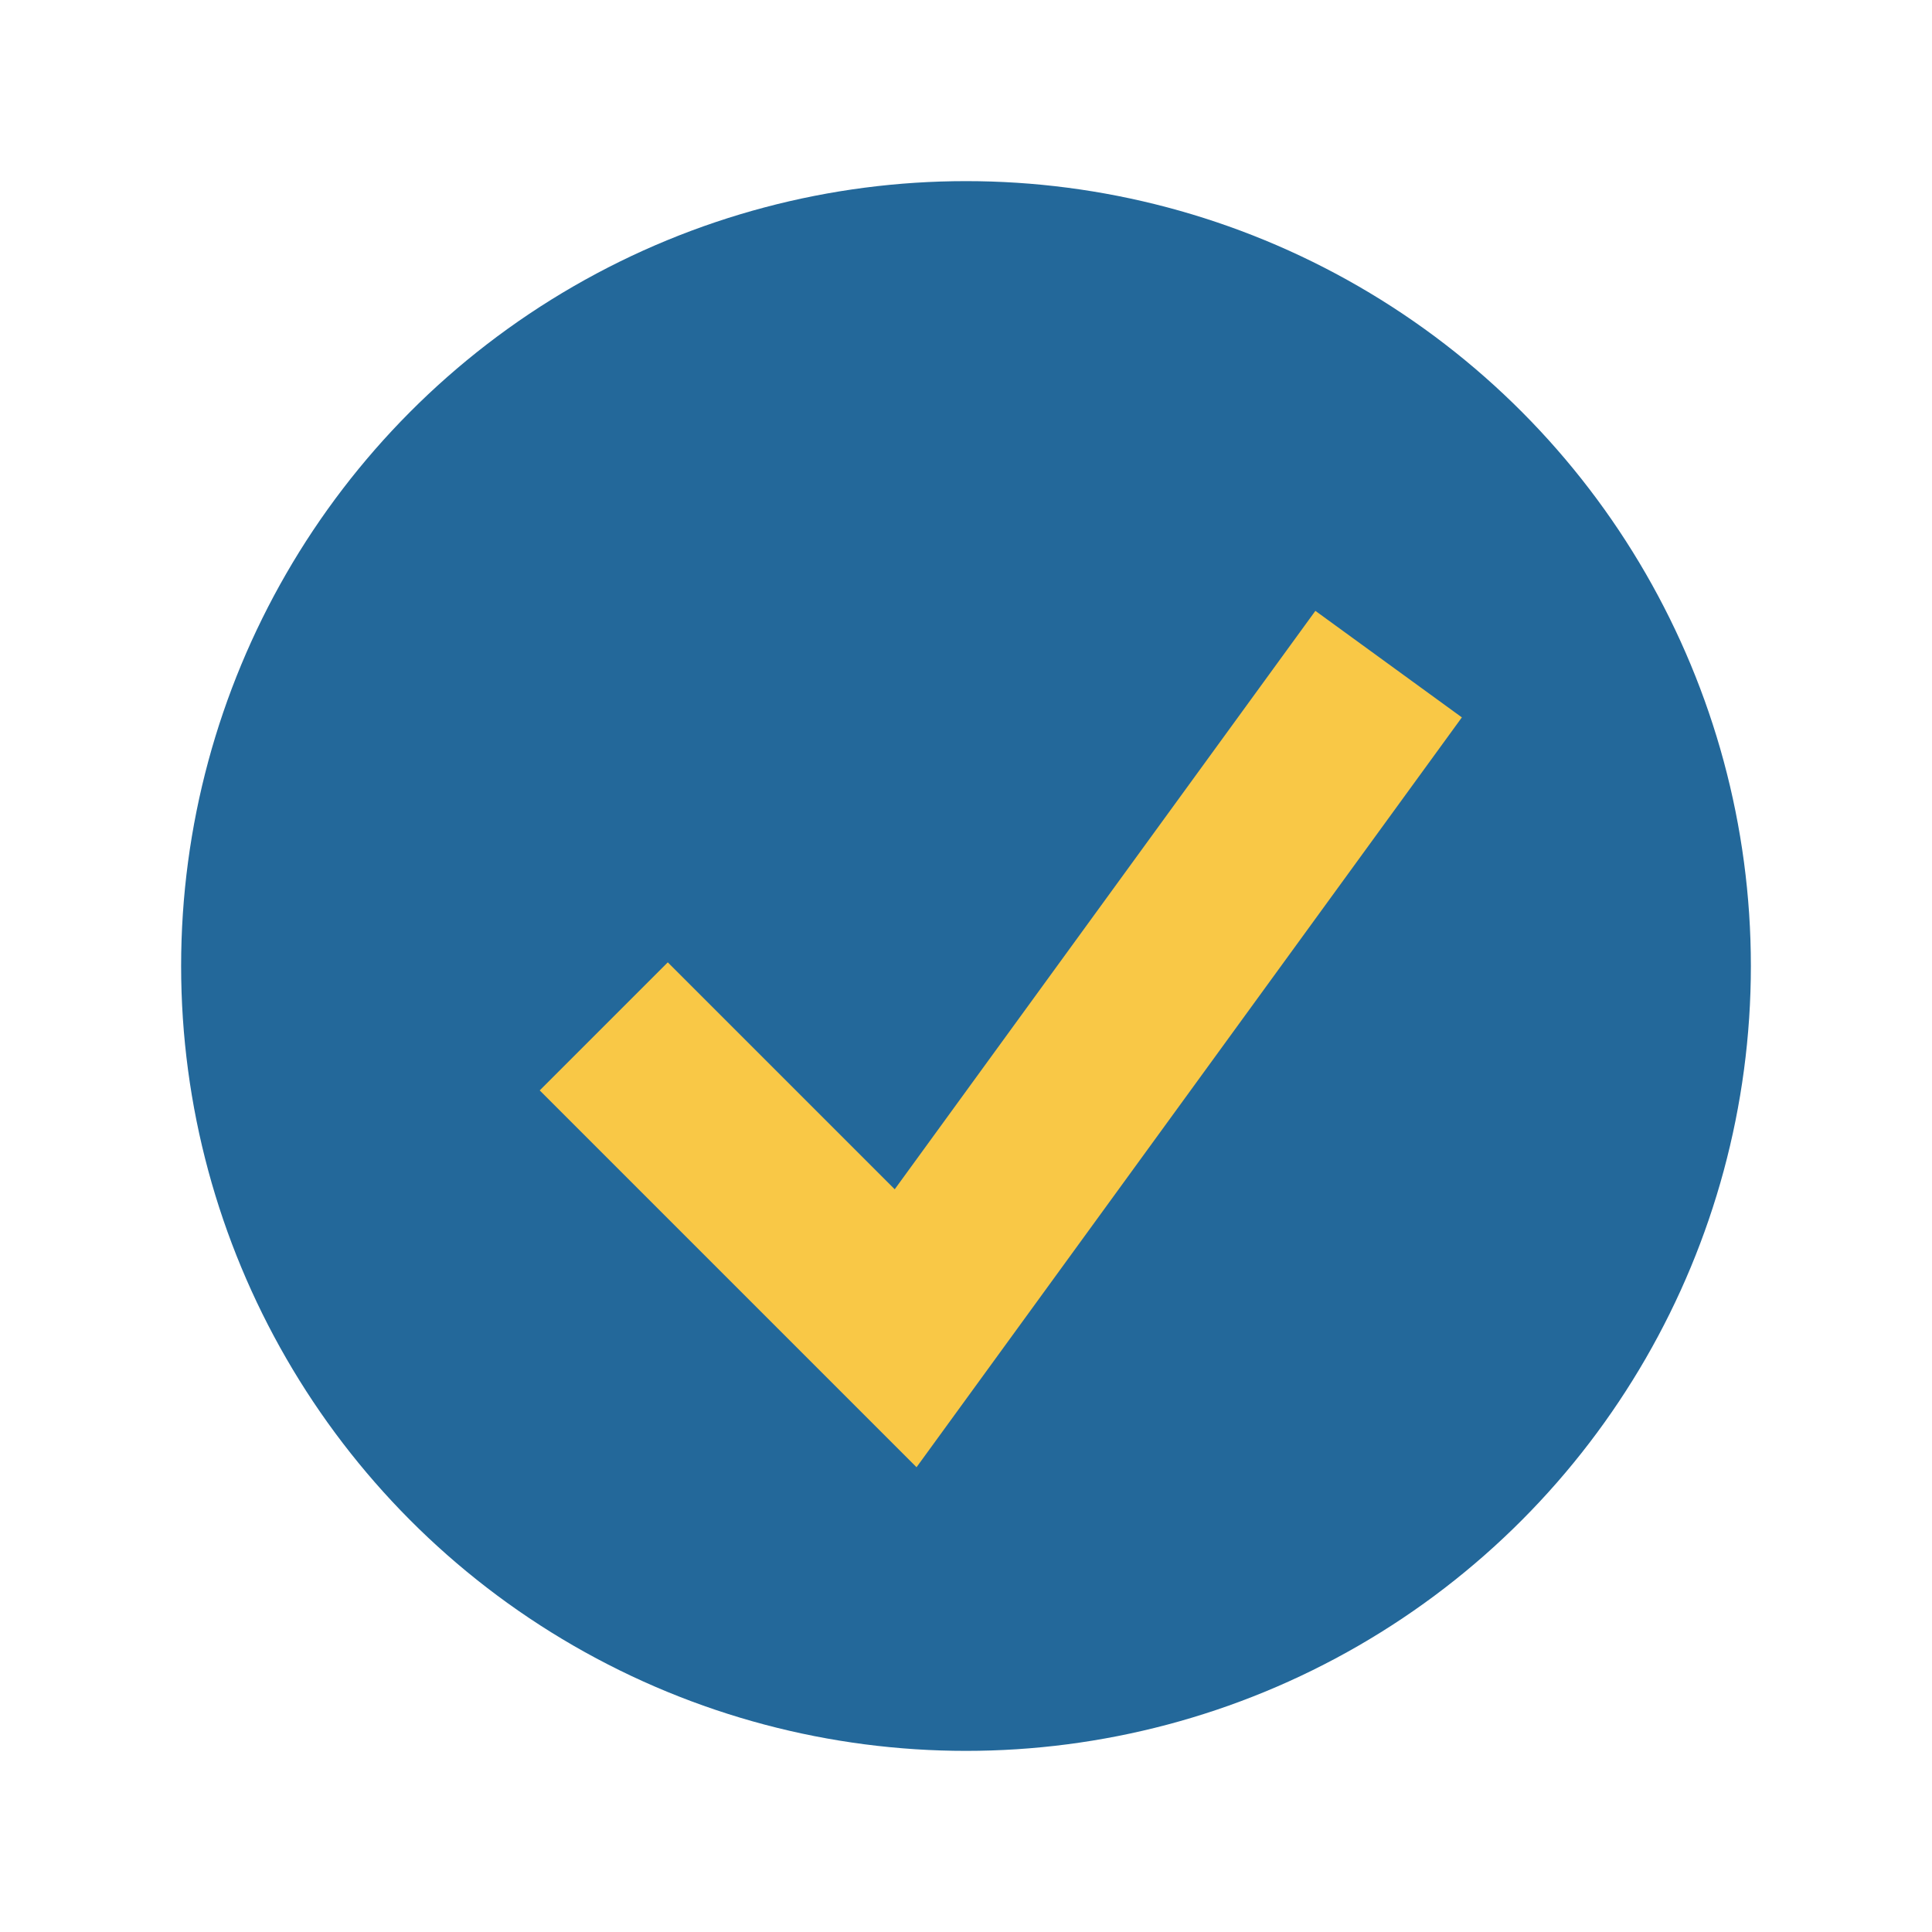
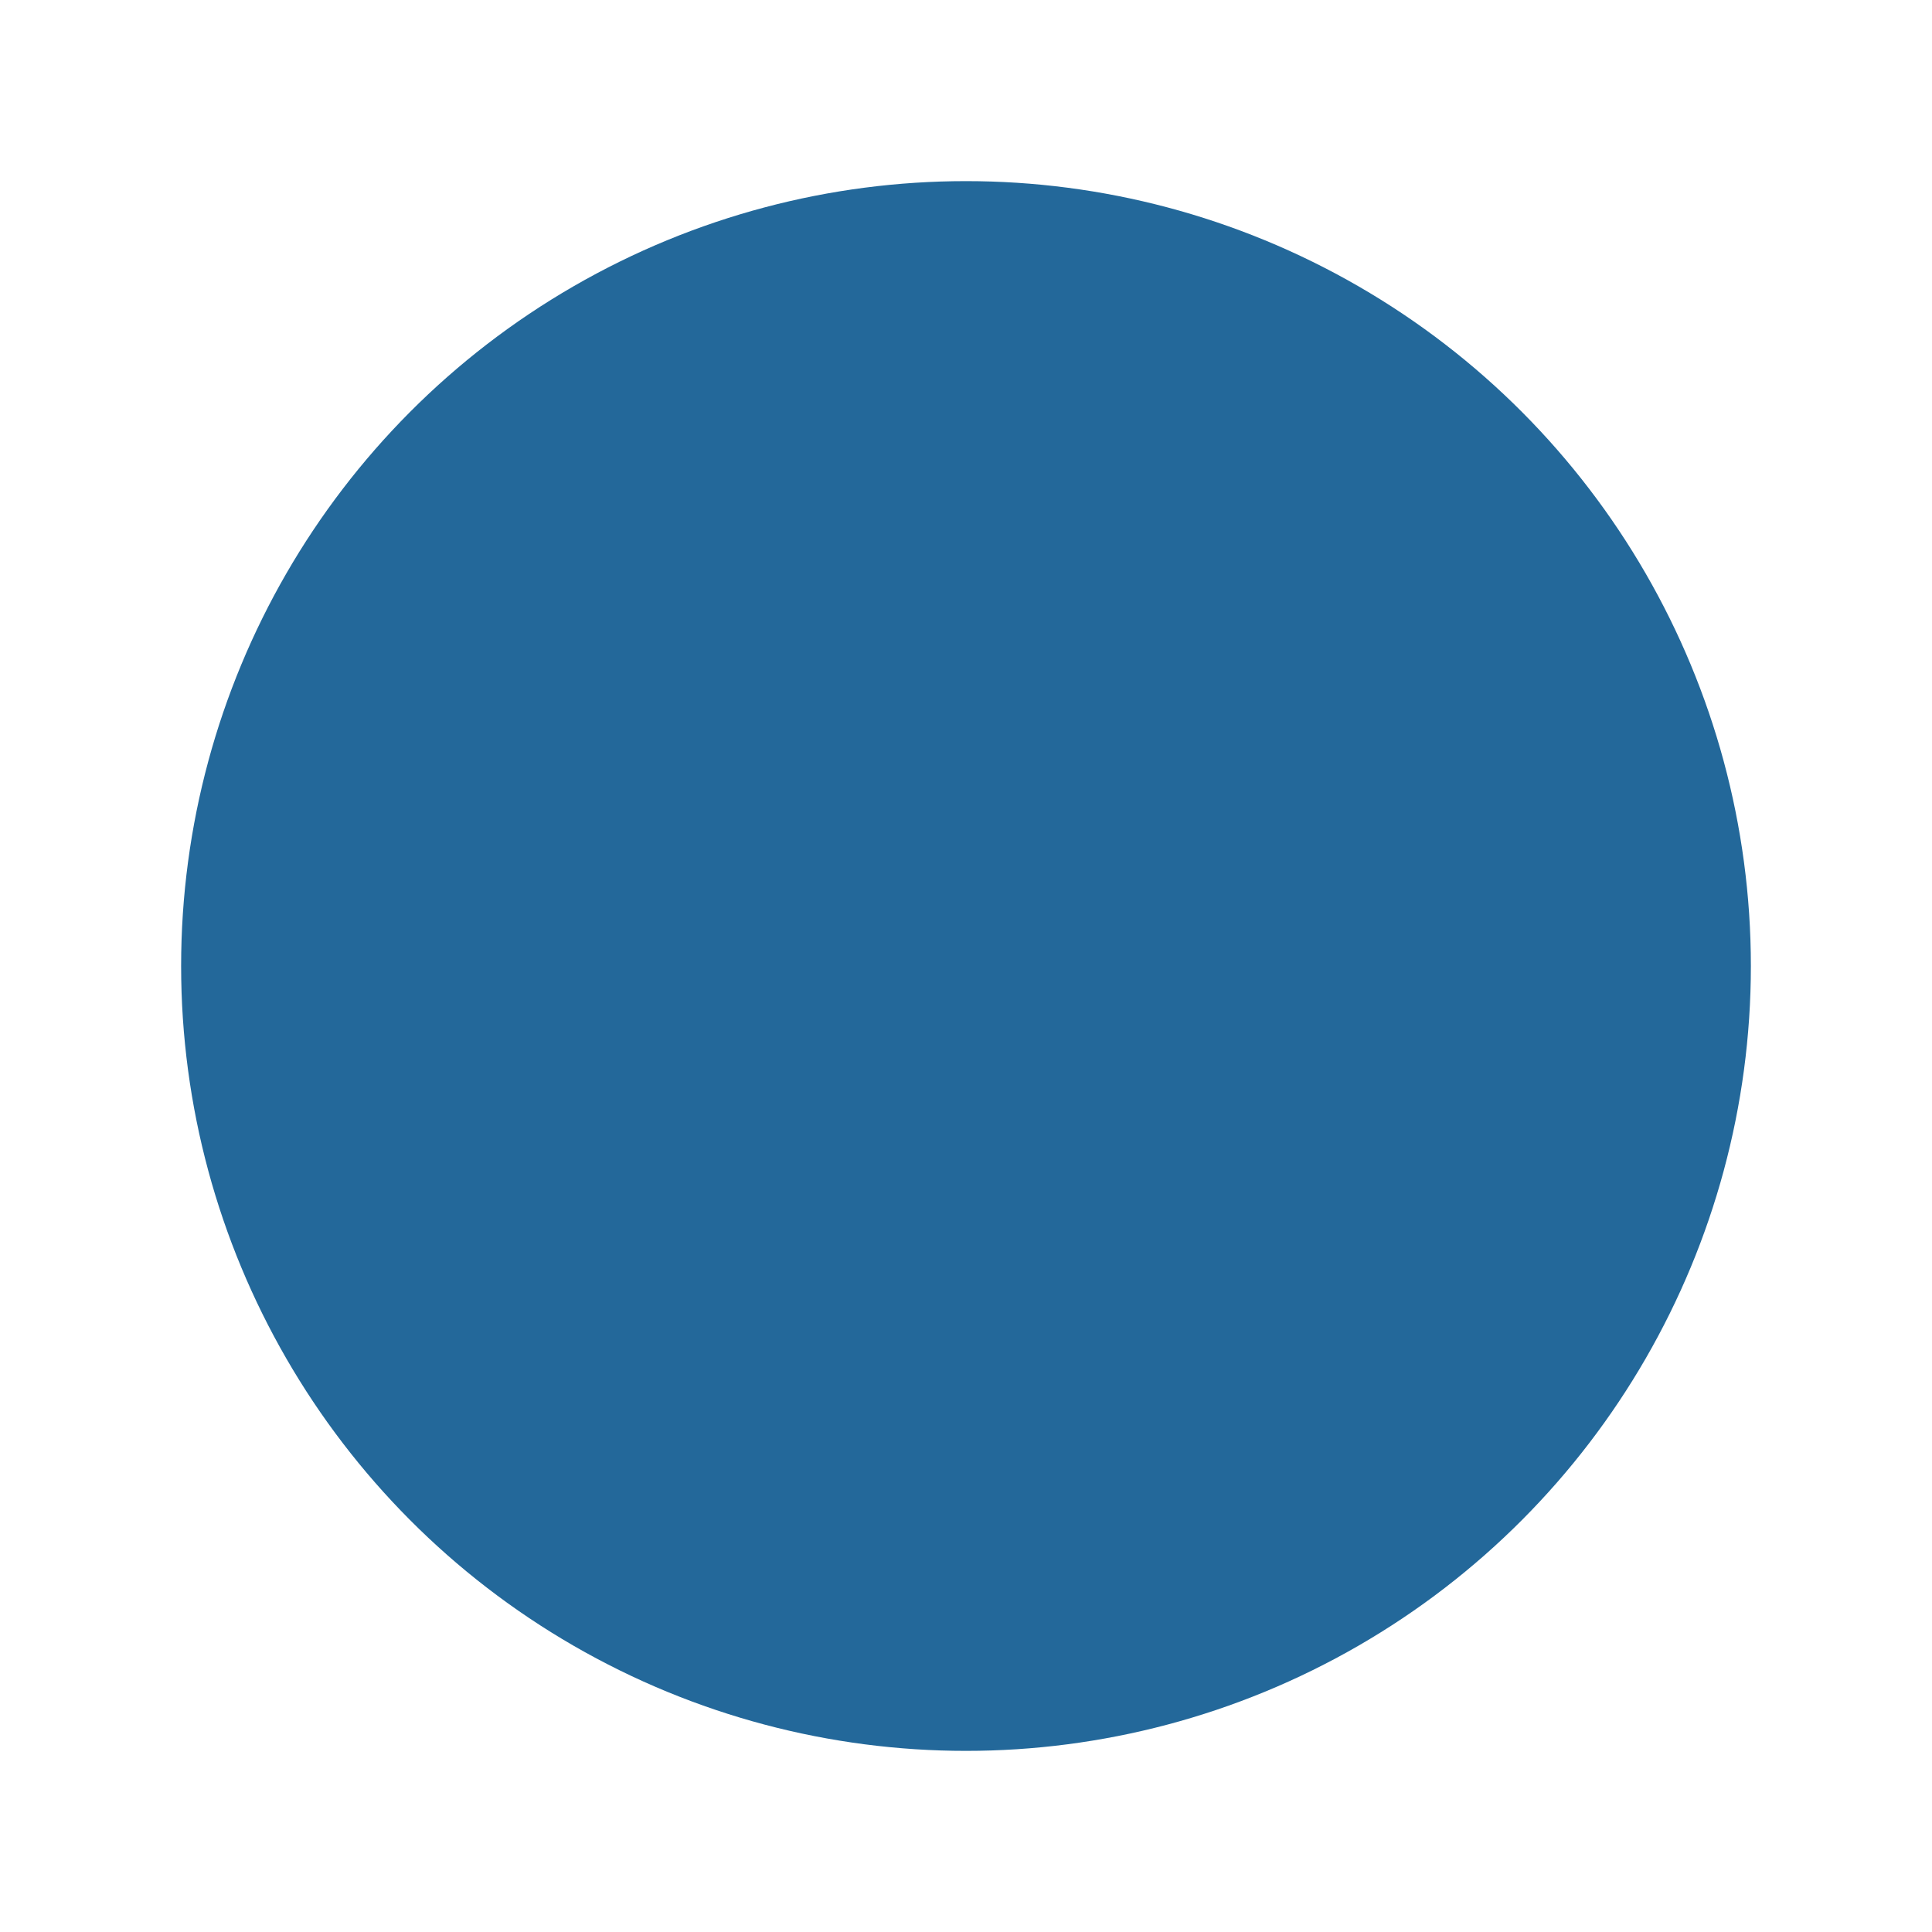
<svg xmlns="http://www.w3.org/2000/svg" width="32" height="32" viewBox="0 0 32 32">
  <circle cx="16" cy="16" r="13" fill="#23689A" />
-   <path d="M10 17l5 5 8-11" stroke="#F9C846" stroke-width="3" fill="none" />
</svg>